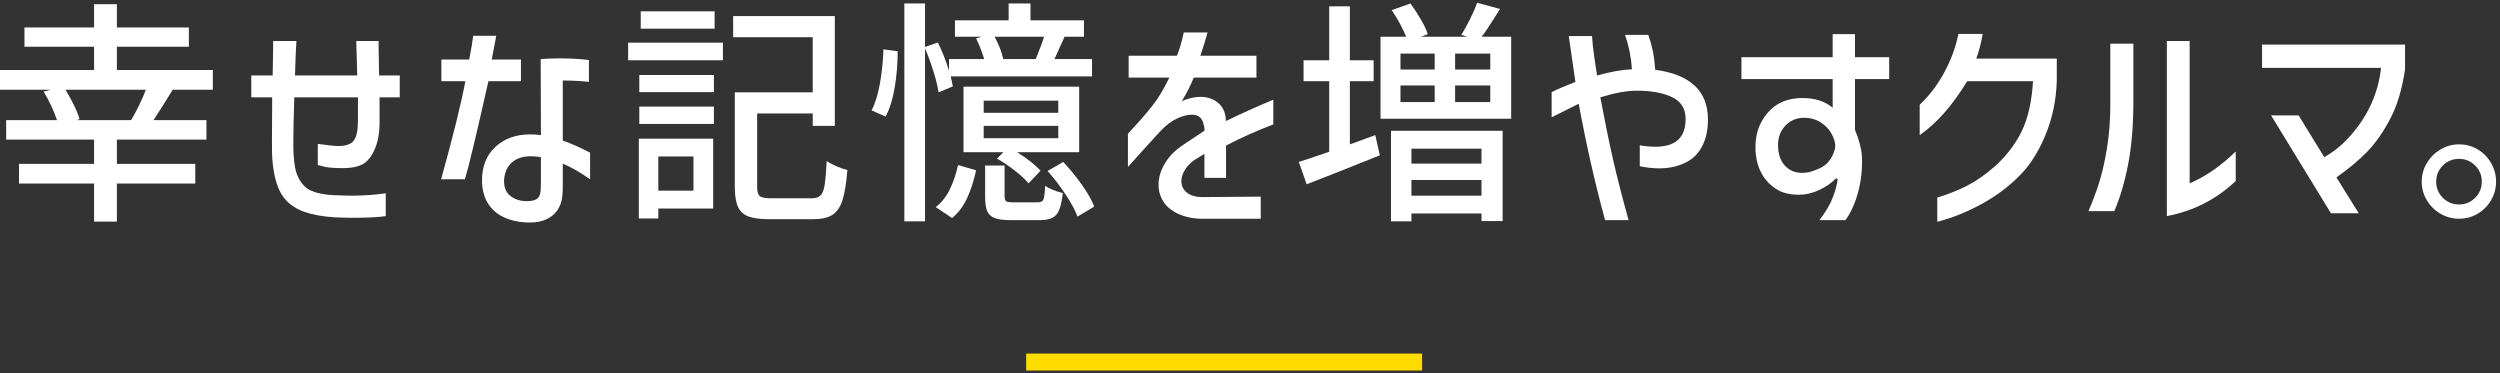
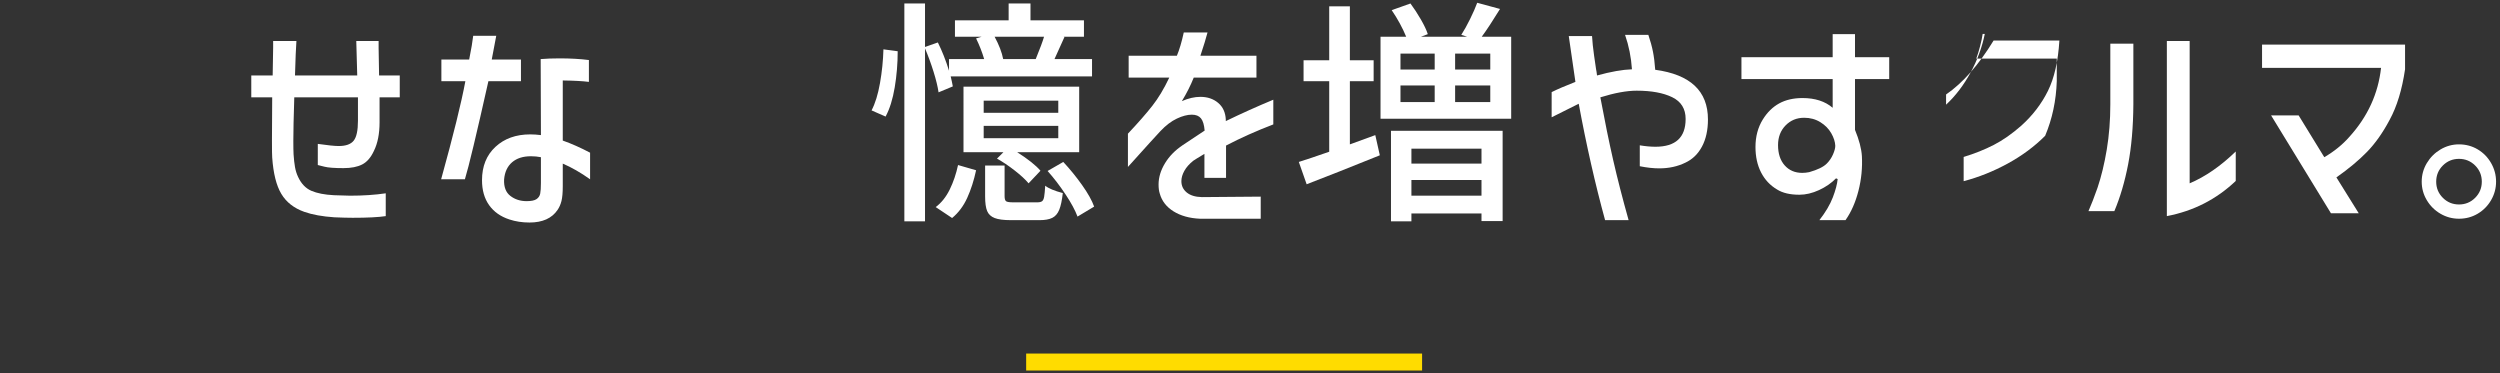
<svg xmlns="http://www.w3.org/2000/svg" version="1.1" id="レイヤー_1" x="0px" y="0px" width="442px" height="66px" viewBox="0 0 442 66" style="enable-background:new 0 0 442 66;" xml:space="preserve">
  <rect x="0" y="0" width="442" height="66" fill="#333333" stroke="none" />
  <style type="text/css">
	.st0{fill:#FFFFFF;}
	.st1{fill:#FFDC00;}
</style>
  <g>
    <g>
-       <path class="st0" d="M30.534,15.864c-1.512,2.464-2.646,4.257-3.402,5.376h9.366v3.444H20.664v4.284h13.86v3.486h-13.86v6.72    h-4.032v-6.72H3.36v-3.486h13.271v-4.284H1.092V21.24h8.988c-0.561-1.651-1.345-3.332-2.353-5.04l1.219-0.336H0v-3.486h16.632    V8.262H4.325V4.86h12.307V0.744h4.032V4.86H33.39v3.402H20.664v4.116h16.968v3.486H30.534z M23.185,21.24    c1.062-1.819,1.932-3.612,2.604-5.376H11.592c0.532,0.896,1.029,1.813,1.491,2.751c0.462,0.938,0.791,1.758,0.986,2.457    l-0.545,0.168H23.185z" />
      <path class="st0" d="M44.427,17.208v-3.864h3.781l0.084-4.956V7.254h4.115c-0.084,1.12-0.168,3.15-0.252,6.09h11.004l-0.168-6.09    h3.948v1.218l0.084,4.872h3.653v3.864h-3.569v3.15v1.26c0,2.044-0.336,3.738-1.008,5.082c-0.532,1.148-1.218,1.939-2.058,2.373    c-0.841,0.435-1.947,0.651-3.318,0.651c-1.596,0-2.717-0.084-3.36-0.252c-0.645-0.168-1.036-0.266-1.176-0.294V25.44    c1.764,0.252,2.995,0.378,3.696,0.378c1.26,0,2.142-0.315,2.646-0.945s0.756-1.799,0.756-3.507v-4.158H52.029    c-0.112,3.472-0.168,6.048-0.168,7.728c0,1.036,0.014,1.82,0.042,2.352c0.056,0.868,0.14,1.617,0.252,2.247    c0.111,0.63,0.294,1.211,0.546,1.743c0.56,1.204,1.345,2.023,2.353,2.457c1.008,0.435,2.338,0.693,3.99,0.777    c1.344,0.057,2.295,0.084,2.855,0.084c2.295,0,4.396-0.14,6.3-0.42v4.032c-1.288,0.195-3.233,0.294-5.838,0.294    c-0.868,0-1.946-0.028-3.233-0.084c-2.129-0.141-3.906-0.462-5.334-0.966c-1.82-0.645-3.172-1.701-4.054-3.171    c-0.882-1.47-1.421-3.618-1.616-6.447c-0.029-0.252-0.043-1.246-0.043-2.982l0.043-7.644H44.427z" />
      <path class="st0" d="M78.036,14.352V10.53h4.914c0.363-1.82,0.602-3.219,0.713-4.2h4.074c-0.336,1.848-0.602,3.249-0.797,4.2    h5.166v3.822h-5.755c-2.1,9.38-3.485,15.162-4.157,17.346h-4.201c2.156-7.784,3.584-13.566,4.285-17.346H78.036z M95.592,10.446    c1.008-0.084,2.114-0.126,3.317-0.126c1.933,0,3.668,0.099,5.209,0.294v3.864c-1.064-0.14-2.604-0.224-4.621-0.252v10.626    c1.513,0.532,3.123,1.246,4.83,2.142v4.704c-1.652-1.176-3.262-2.1-4.83-2.772v3.99c0,1.148-0.076,2.023-0.23,2.625    c-0.154,0.602-0.385,1.127-0.693,1.575c-1.008,1.484-2.66,2.226-4.955,2.226c-1.289,0-2.479-0.182-3.57-0.546    c-1.54-0.504-2.73-1.344-3.57-2.52c-0.84-1.176-1.26-2.646-1.26-4.41c0-2.463,0.791-4.431,2.373-5.901    c1.582-1.47,3.633-2.205,6.152-2.205c0.589,0,1.219,0.042,1.891,0.126L95.592,10.446z M94.856,35.205    c0.35-0.238,0.567-0.56,0.651-0.966c0.084-0.405,0.126-1.029,0.126-1.869v-4.578c-0.561-0.112-1.148-0.168-1.764-0.168    c-1.4,0-2.514,0.357-3.34,1.071c-0.826,0.714-1.295,1.729-1.406,3.045c-0.057,1.316,0.314,2.283,1.113,2.898    c0.797,0.616,1.756,0.924,2.877,0.924C93.926,35.562,94.507,35.444,94.856,35.205z" />
-       <path class="st0" d="M111.056,10.656V7.548h16.758v3.108H111.056z M126.091,24.516v12.348h-9.701v1.764h-3.444V24.516H126.091z     M113.029,16.284V13.26h13.188v3.024H113.029z M113.029,21.912v-3.066h13.188v3.066H113.029z M126.343,2.004V5.07h-13.062V2.004    H126.343z M122.605,27.666h-6.216v6.048h6.216V27.666z M143.479,35.058c0.728,0,1.26-0.168,1.596-0.504    c0.336-0.336,0.574-0.938,0.715-1.806c0.139-0.868,0.266-2.295,0.377-4.284c0.42,0.309,0.987,0.616,1.701,0.924    c0.715,0.308,1.365,0.532,1.953,0.672c-0.195,2.352-0.49,4.137-0.882,5.355c-0.393,1.218-0.987,2.079-1.785,2.583    s-1.938,0.756-3.423,0.756h-7.729c-1.596,0-2.82-0.162-3.674-0.483c-0.855-0.322-1.471-0.889-1.849-1.701    c-0.378-0.812-0.567-1.988-0.567-3.528V16.326h13.776V6.582H129.62V2.844h17.976v19.404h-3.906v-2.184h-9.828v12.978    c0,0.84,0.161,1.386,0.483,1.638c0.321,0.252,1.014,0.378,2.078,0.378H143.479z" />
      <path class="st0" d="M154.093,19.518c0.645-1.232,1.141-2.842,1.491-4.83c0.35-1.988,0.553-3.976,0.608-5.964l2.521,0.336    c0,2.156-0.175,4.284-0.524,6.384c-0.352,2.1-0.89,3.822-1.617,5.166L154.093,19.518z M165.937,16.326    c-0.141-0.98-0.434-2.191-0.881-3.633c-0.449-1.442-0.953-2.82-1.513-4.137v30.576h-3.653V0.618h3.653v7.686l2.269-0.798    c0.756,1.512,1.413,3.178,1.974,4.998v-2.058h6.216c-0.364-1.231-0.84-2.45-1.428-3.654l0.966-0.294h-4.704V3.6h9.492V0.618h3.863    V3.6h9.451v2.898h-3.613l0.168,0.042l-1.764,3.906h6.637v3.066h-24.99c0.14,0.561,0.266,1.148,0.378,1.764L165.937,16.326z     M165.433,36.612c1.008-0.756,1.834-1.792,2.479-3.108c0.644-1.316,1.134-2.757,1.47-4.326l3.192,0.924    c-0.393,1.82-0.918,3.451-1.575,4.893c-0.658,1.441-1.548,2.625-2.667,3.549L165.433,36.612z M179.839,26.91    c1.932,1.232,3.304,2.324,4.116,3.276l-2.101,2.226c-0.561-0.672-1.379-1.428-2.457-2.268s-2.121-1.54-3.129-2.1l1.135-1.134    h-7.057V15.318h20.454V26.91H179.839z M187.104,19.938v-2.142h-13.188v2.142H187.104z M187.104,24.432v-2.184h-13.188v2.184    H187.104z M183.409,35.772c0.363,0,0.637-0.063,0.818-0.189s0.309-0.392,0.379-0.798c0.069-0.406,0.133-1.057,0.188-1.953    c0.588,0.477,1.624,0.91,3.108,1.302c-0.141,1.289-0.351,2.275-0.631,2.961c-0.279,0.686-0.692,1.162-1.238,1.428    c-0.547,0.266-1.281,0.399-2.205,0.399h-5.124c-1.261,0-2.212-0.126-2.856-0.378s-1.085-0.666-1.322-1.239    c-0.238-0.574-0.357-1.436-0.357-2.583v-5.46h3.443v5.418c0,0.476,0.092,0.777,0.273,0.903s0.595,0.189,1.239,0.189H183.409z     M175.849,6.498c0.783,1.456,1.288,2.772,1.512,3.948h5.755c0.756-1.848,1.245-3.164,1.47-3.948H175.849z M187.987,28.632    c1.176,1.26,2.281,2.619,3.318,4.074c1.035,1.456,1.749,2.73,2.141,3.822l-2.939,1.764c-0.42-1.12-1.127-2.43-2.121-3.927    s-2.051-2.877-3.171-4.137L187.987,28.632z" />
      <path class="st0" d="M199.546,13.722V9.858h8.525c0.447-1.064,0.854-2.436,1.219-4.116h4.199c-0.252,0.98-0.672,2.352-1.26,4.116    h9.912v3.864h-11.088c-0.561,1.4-1.26,2.786-2.1,4.158c1.146-0.504,2.239-0.756,3.275-0.756c1.26,0,2.311,0.357,3.15,1.071    c0.84,0.714,1.287,1.701,1.344,2.961v0.252c2.771-1.344,5.571-2.604,8.4-3.78v4.368c-2.997,1.148-5.783,2.394-8.358,3.738v5.712    h-3.822v-4.242l-1.386,0.84c-0.336,0.196-0.532,0.322-0.588,0.378c-0.7,0.561-1.226,1.155-1.575,1.785    c-0.351,0.63-0.524,1.239-0.524,1.827c0,0.812,0.314,1.477,0.944,1.995c0.63,0.519,1.519,0.792,2.667,0.819l10.416-0.084v3.906    h-10.752c-1.848-0.084-3.402-0.519-4.662-1.302c-1.26-0.785-2.072-1.834-2.436-3.15c-0.141-0.42-0.211-0.951-0.211-1.596    c0-1.26,0.379-2.513,1.135-3.759c0.756-1.246,1.806-2.316,3.15-3.213l3.863-2.562c-0.084-1.008-0.301-1.729-0.65-2.163    c-0.352-0.434-0.89-0.651-1.617-0.651c-0.785,0-1.666,0.231-2.646,0.693c-0.98,0.462-1.946,1.197-2.898,2.205    c-0.615,0.645-2.533,2.758-5.754,6.342v-5.88c1.792-1.904,3.228-3.542,4.306-4.914c1.077-1.371,2.079-3.038,3.003-4.998H199.546z" />
      <path class="st0" d="M243.952,27.456c-5.125,2.072-9.437,3.78-12.937,5.124l-1.386-3.948c1.344-0.42,3.135-1.021,5.376-1.806    V14.352h-4.536v-3.696h4.536V1.122h3.653v9.534h4.201v3.696h-4.201v11.172l4.494-1.638L243.952,27.456z M267.178,6.498v14.49    h-23.101V6.498h4.537c-0.645-1.568-1.499-3.136-2.562-4.704l3.318-1.176c0.644,0.868,1.26,1.813,1.848,2.835    c0.588,1.022,0.994,1.883,1.218,2.583l-1.218,0.462h8.189l-1.05-0.336c0.505-0.784,1.022-1.715,1.554-2.793    c0.532-1.078,0.952-2.037,1.261-2.877l4.032,1.092c-1.289,2.1-2.367,3.738-3.234,4.914H267.178z M245.926,39.132V23.13h19.739    v15.96h-3.737v-1.344h-12.39v1.386H245.926z M247.605,9.48v2.814h6.048V9.48H247.605z M247.605,15.108v2.94h6.048v-2.94H247.605z     M261.928,26.28h-12.39v2.646h12.39V26.28z M249.538,34.596h12.39v-2.772h-12.39V34.596z M263.481,12.294V9.48h-6.216v2.814    H263.481z M263.481,18.048v-2.94h-6.216v2.94H263.481z" />
      <path class="st0" d="M274.334,16.284c1.009-0.504,2.407-1.106,4.2-1.806l-1.176-8.106h4.115c0.057,1.008,0.175,2.149,0.357,3.423    c0.182,1.274,0.301,2.093,0.357,2.457c0.055,0.225,0.111,0.588,0.168,1.092c2.436-0.672,4.494-1.035,6.174-1.092    c-0.141-2.127-0.547-4.158-1.219-6.09h4.117c0.363,1.064,0.636,2.058,0.818,2.982c0.182,0.924,0.314,1.988,0.398,3.192    c6.217,0.84,9.324,3.766,9.324,8.778c0,1.876-0.35,3.472-1.05,4.788c-0.7,1.316-1.68,2.268-2.94,2.856    c-1.371,0.672-2.912,1.008-4.619,1.008c-1.037,0-2.184-0.126-3.444-0.378v-3.696c1.009,0.168,1.933,0.252,2.772,0.252    c3.555,0,5.334-1.638,5.334-4.914c0-1.792-0.792-3.072-2.373-3.843c-1.582-0.77-3.676-1.155-6.279-1.155    c-1.764,0-3.906,0.393-6.426,1.176c0.783,4.2,1.539,7.896,2.268,11.088s1.639,6.734,2.73,10.626h-4.158    c-1.764-6.44-3.318-13.299-4.662-20.58l-4.788,2.394V16.284z" />
      <path class="st0" d="M324.016,13.974h-16.128V10.11h16.128V6.036h3.948v4.074h6.048v3.864h-6.048v8.988    c0.728,1.764,1.134,3.304,1.218,4.62c0.112,2.072-0.091,4.123-0.608,6.153c-0.52,2.031-1.281,3.759-2.289,5.187h-4.621    c1.093-1.4,1.883-2.737,2.373-4.011c0.49-1.274,0.777-2.359,0.861-3.255l-0.293-0.126c-0.812,0.84-1.814,1.533-3.004,2.079    c-1.19,0.546-2.346,0.819-3.465,0.819c-1.652,0-2.969-0.308-3.947-0.924c-1.232-0.728-2.178-1.736-2.836-3.024    c-0.658-1.288-0.986-2.786-0.986-4.494c0-1.848,0.434-3.472,1.302-4.872c0.783-1.26,1.749-2.205,2.897-2.835    c1.148-0.63,2.521-0.945,4.116-0.945c2.212,0,3.99,0.574,5.334,1.722V13.974z M323.764,23.55    c-0.448-0.783-1.092-1.435-1.932-1.953c-0.841-0.518-1.792-0.777-2.856-0.777c-1.316,0-2.414,0.456-3.297,1.365    c-0.882,0.91-1.322,2.065-1.322,3.465c0,1.512,0.391,2.709,1.176,3.591c0.783,0.882,1.819,1.323,3.107,1.323    c0.393,0,0.799-0.042,1.219-0.126c1.483-0.42,2.52-0.924,3.107-1.512c0.476-0.476,0.847-1.021,1.113-1.638    c0.266-0.616,0.398-1.12,0.398-1.512C324.45,25.076,324.212,24.334,323.764,23.55z" />
-       <path class="st0" d="M350.534,5.994c-0.084,0.616-0.238,1.351-0.462,2.205c-0.224,0.854-0.448,1.575-0.672,2.163h14.237v3.99    c-0.111,3.444-0.797,6.664-2.057,9.66c-1.261,2.997-2.814,5.391-4.662,7.182c-1.904,1.905-4.117,3.542-6.637,4.914    s-5.109,2.408-7.77,3.108v-4.284c1.932-0.588,3.702-1.295,5.312-2.121c1.609-0.826,3.24-1.967,4.893-3.423    c1.988-1.792,3.55-3.829,4.684-6.111c1.135-2.282,1.812-5.256,2.037-8.925h-11.635c-2.631,4.312-5.432,7.49-8.399,9.534V18.51    c1.681-1.567,3.122-3.458,4.326-5.67c1.204-2.211,2.044-4.494,2.521-6.846H350.534z" />
+       <path class="st0" d="M350.534,5.994c-0.084,0.616-0.238,1.351-0.462,2.205c-0.224,0.854-0.448,1.575-0.672,2.163h14.237v3.99    c-0.111,3.444-0.797,6.664-2.057,9.66c-1.904,1.905-4.117,3.542-6.637,4.914    s-5.109,2.408-7.77,3.108v-4.284c1.932-0.588,3.702-1.295,5.312-2.121c1.609-0.826,3.24-1.967,4.893-3.423    c1.988-1.792,3.55-3.829,4.684-6.111c1.135-2.282,1.812-5.256,2.037-8.925h-11.635c-2.631,4.312-5.432,7.49-8.399,9.534V18.51    c1.681-1.567,3.122-3.458,4.326-5.67c1.204-2.211,2.044-4.494,2.521-6.846H350.534z" />
      <path class="st0" d="M369.241,37.326c0.504-1.148,1.035-2.52,1.596-4.116c0.672-1.988,1.218-4.242,1.639-6.762    c0.42-2.52,0.629-5.193,0.629-8.022V7.716h4.074v10.71c-0.027,4.032-0.336,7.575-0.924,10.626c-0.588,3.052-1.4,5.811-2.436,8.274    H369.241z M395.28,31.992c-3.416,3.248-7.476,5.319-12.18,6.216V7.254h4.032v25.158c2.772-1.176,5.487-3.052,8.147-5.628V31.992z" />
      <path class="st0" d="M399.93,12V7.884h25.284v4.368c-0.532,3.612-1.442,6.594-2.73,8.946c-1.203,2.268-2.534,4.152-3.99,5.649    c-1.455,1.498-3.262,3.003-5.418,4.515l3.949,6.342h-4.914L401.526,20.4h4.871l4.536,7.392c1.735-1.008,3.22-2.211,4.452-3.612    c3.22-3.556,5.082-7.616,5.586-12.18H399.93z" />
      <path class="st0" d="M438.048,26.406c0.994,0.588,1.785,1.394,2.373,2.415c0.588,1.022,0.883,2.121,0.883,3.297    c0,1.176-0.295,2.268-0.883,3.276c-0.588,1.008-1.379,1.806-2.373,2.394s-2.094,0.882-3.297,0.882    c-1.176,0-2.268-0.294-3.275-0.882c-1.009-0.588-1.814-1.386-2.416-2.394c-0.602-1.008-0.902-2.1-0.902-3.276    c0-1.176,0.301-2.268,0.902-3.276c0.602-1.008,1.407-1.812,2.416-2.415c1.008-0.602,2.1-0.903,3.275-0.903    C435.954,25.524,437.054,25.818,438.048,26.406z M437.606,34.974c0.784-0.784,1.177-1.736,1.177-2.856    c0-1.12-0.393-2.072-1.177-2.856c-0.783-0.783-1.736-1.176-2.855-1.176c-1.12,0-2.072,0.393-2.855,1.176    c-0.785,0.785-1.176,1.737-1.176,2.856c0,1.12,0.391,2.072,1.176,2.856c0.783,0.784,1.735,1.176,2.855,1.176    C435.87,36.15,436.823,35.759,437.606,34.974z" />
    </g>
  </g>
  <rect x="181.425" y="62.508" class="st1" width="70" height="3" />
</svg>